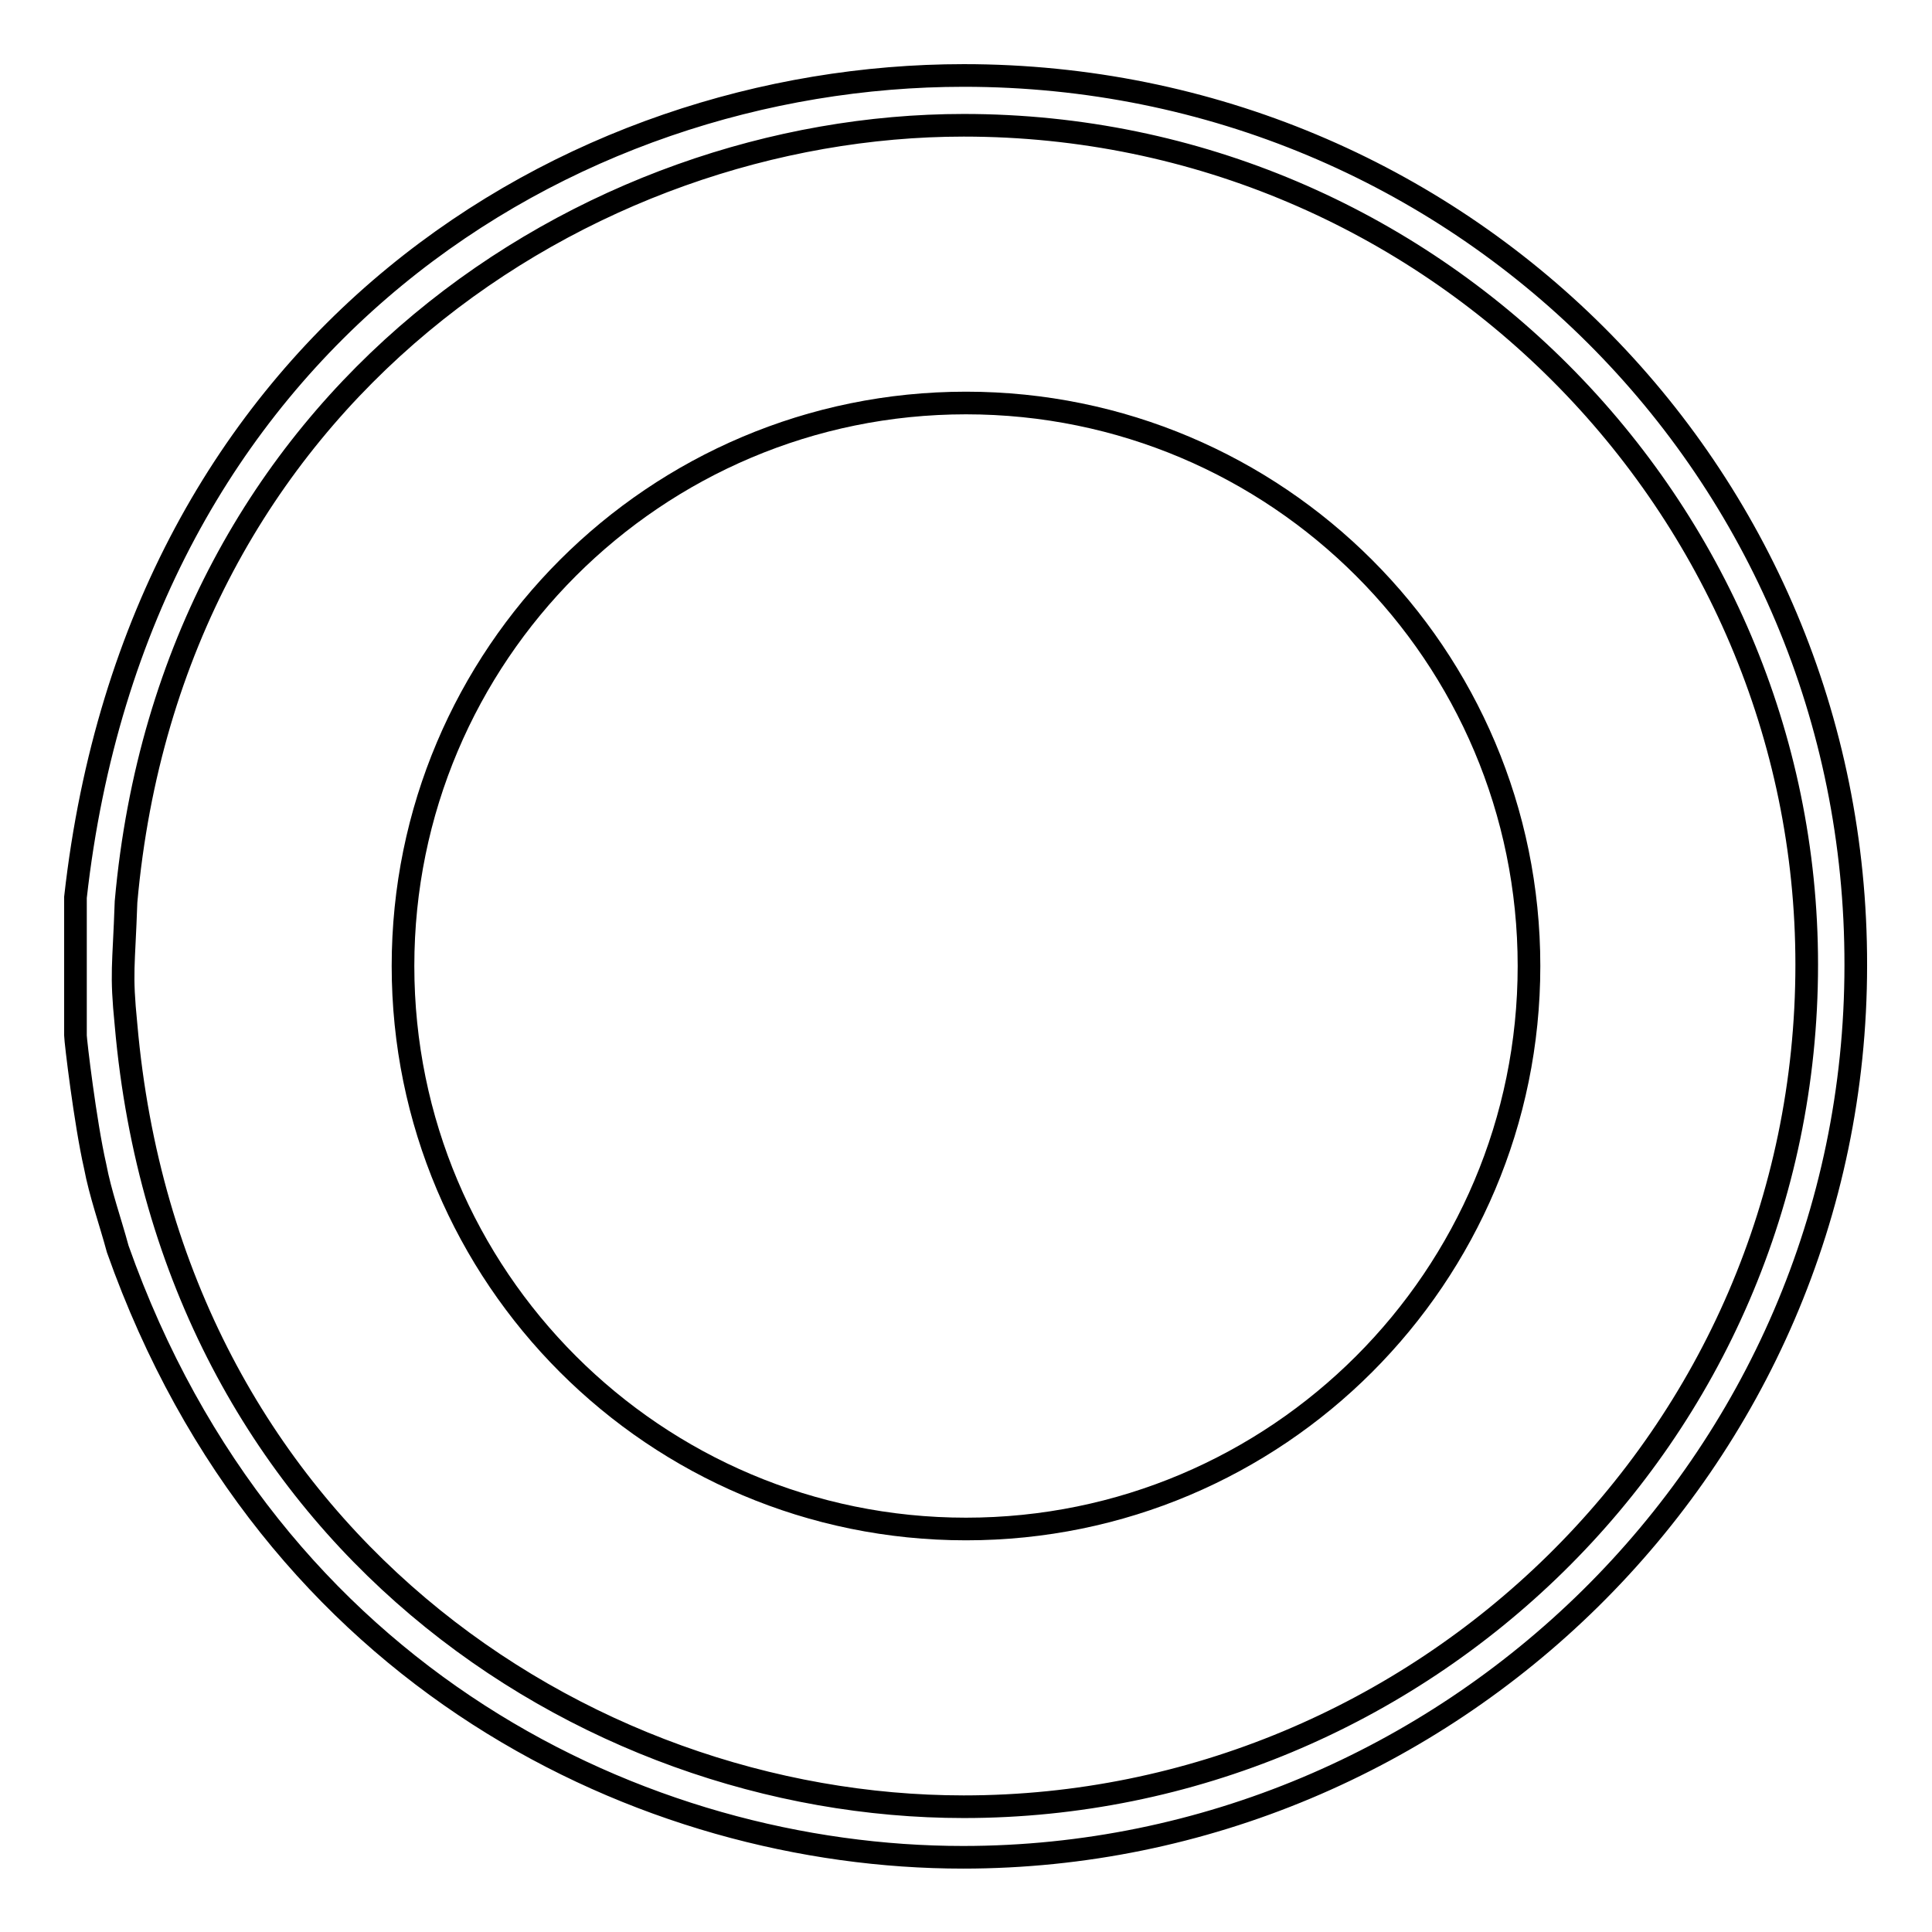
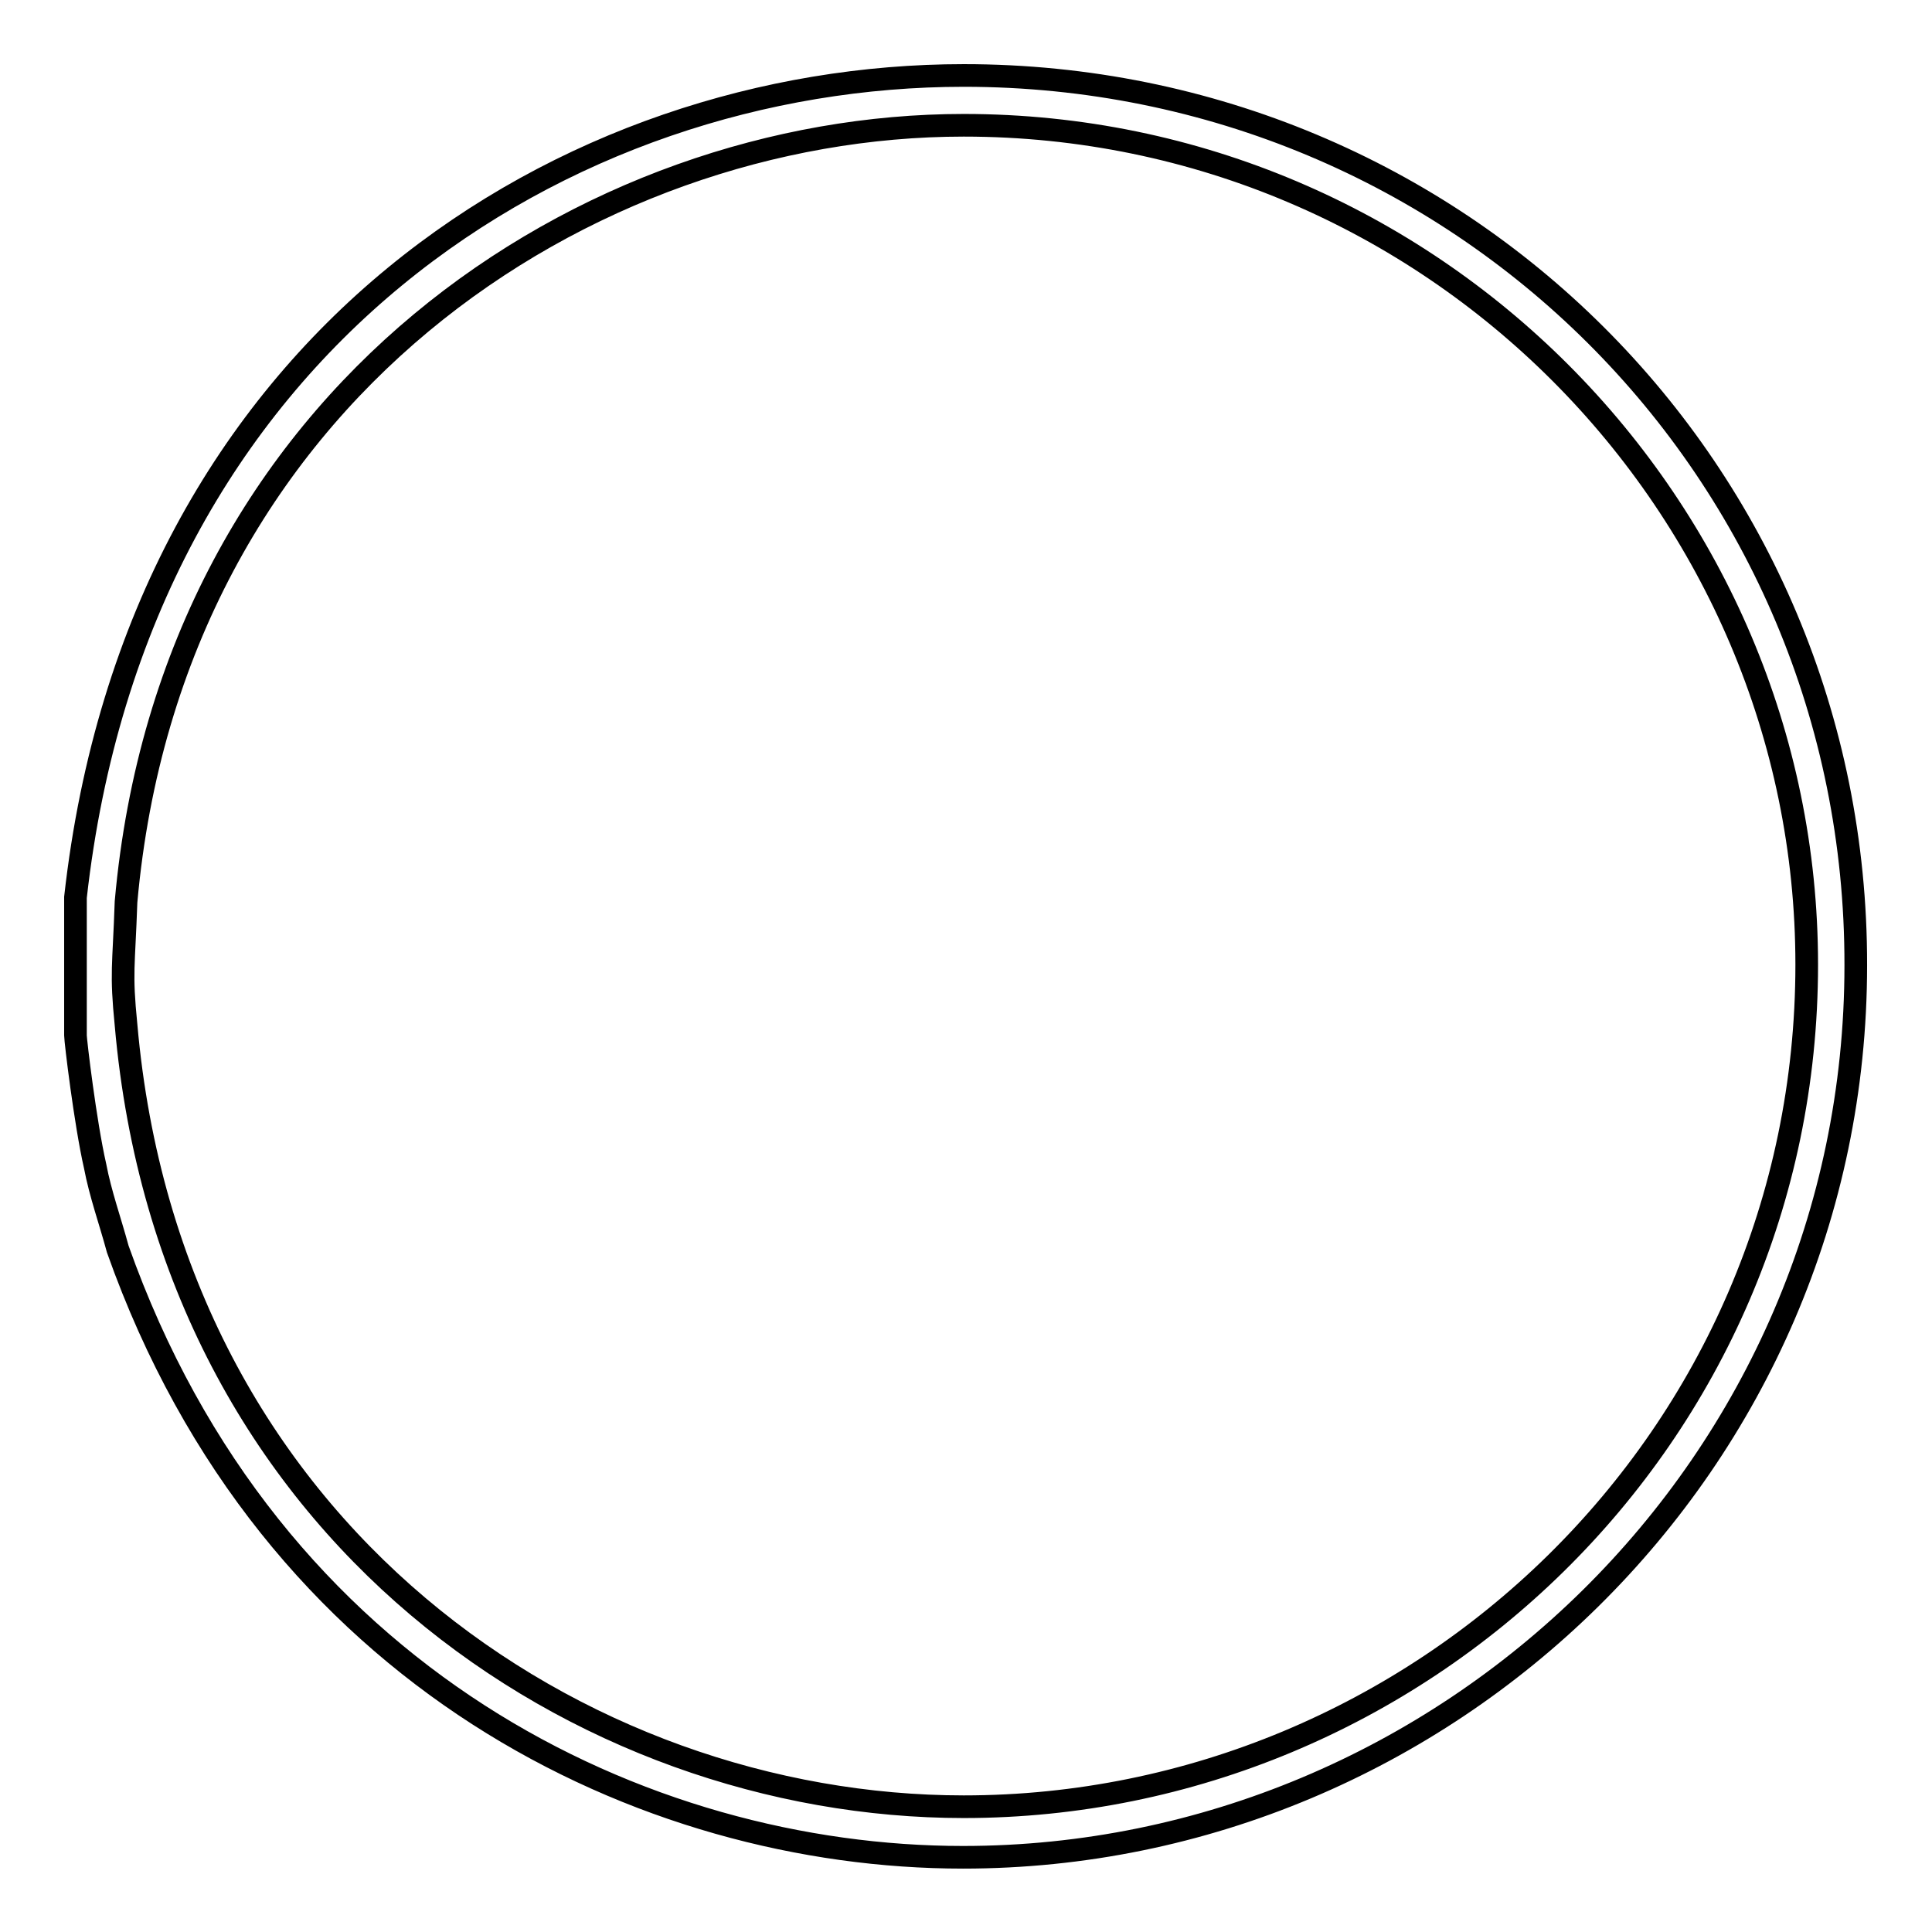
<svg xmlns="http://www.w3.org/2000/svg" version="1.1" x="0px" y="0px" viewBox="0 0 256 256" enable-background="new 0 0 256 256" xml:space="preserve">
  <g>
    <g>
      <path stroke-width="3" fill-opacity="0" stroke="#000000" d="M127.7,10C75.3,10,18.3,44.8,10,118.9v18.3c0,0.7,1.3,11.6,2.6,17.3c0.7,3.7,2,7.3,3,11c20.2,57.1,69.9,80.6,112,80.6c64,0,118.3-52.1,118.3-118.2C246,62.4,193.3,10,127.7,10L127.7,10z M127.7,239.4c-50.7,0-105.1-36.2-111-103.6c-0.7-7-0.3-7.6,0-16.3c6-67.4,61.3-102.9,111-102.9c62,0,111.7,50.5,111.7,111.2C239.4,190.6,188,239.4,127.7,239.4L127.7,239.4z" />
-       <path stroke-width="3" fill-opacity="0" stroke="#000000" d="M53.4,128c0,41.2,33.4,74.6,74.6,74.6s74.6-33.4,74.6-74.6S169.2,53.4,128,53.4S53.4,86.8,53.4,128z" />
    </g>
  </g>
</svg>